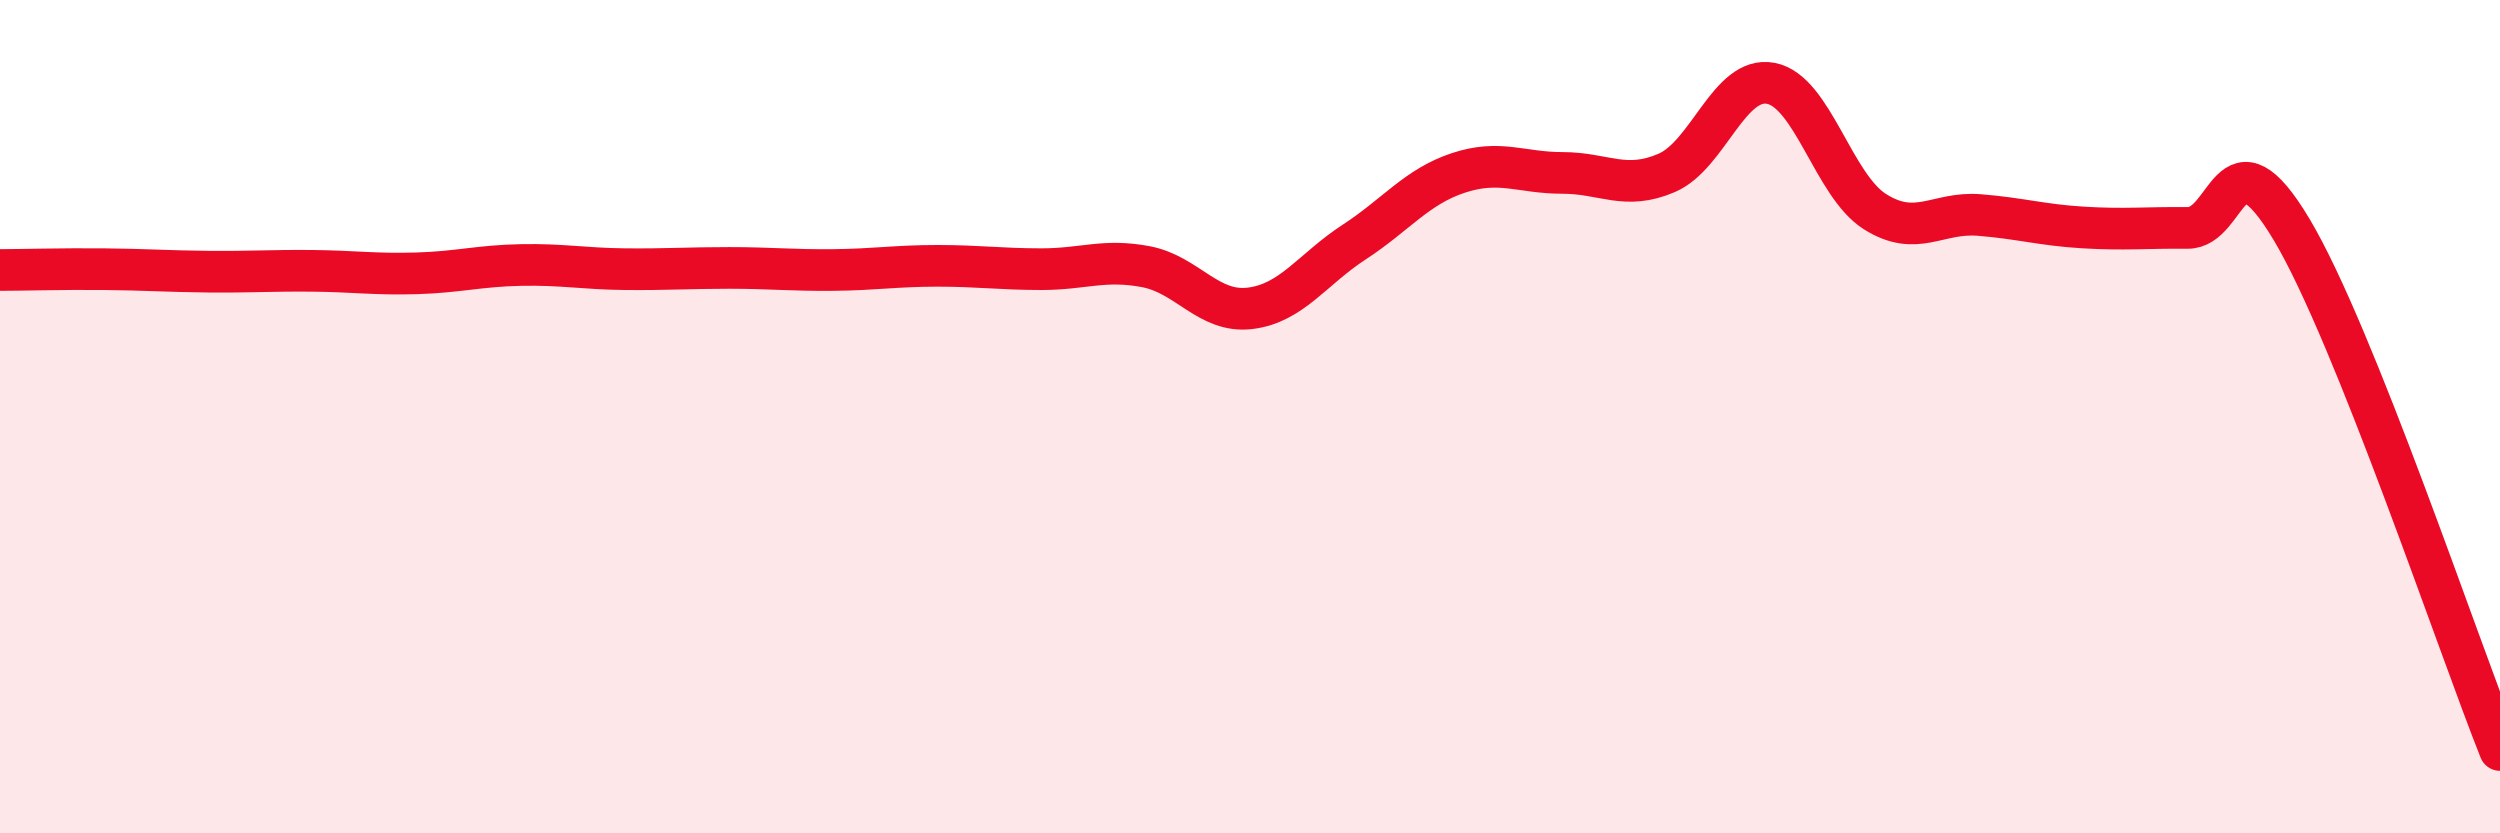
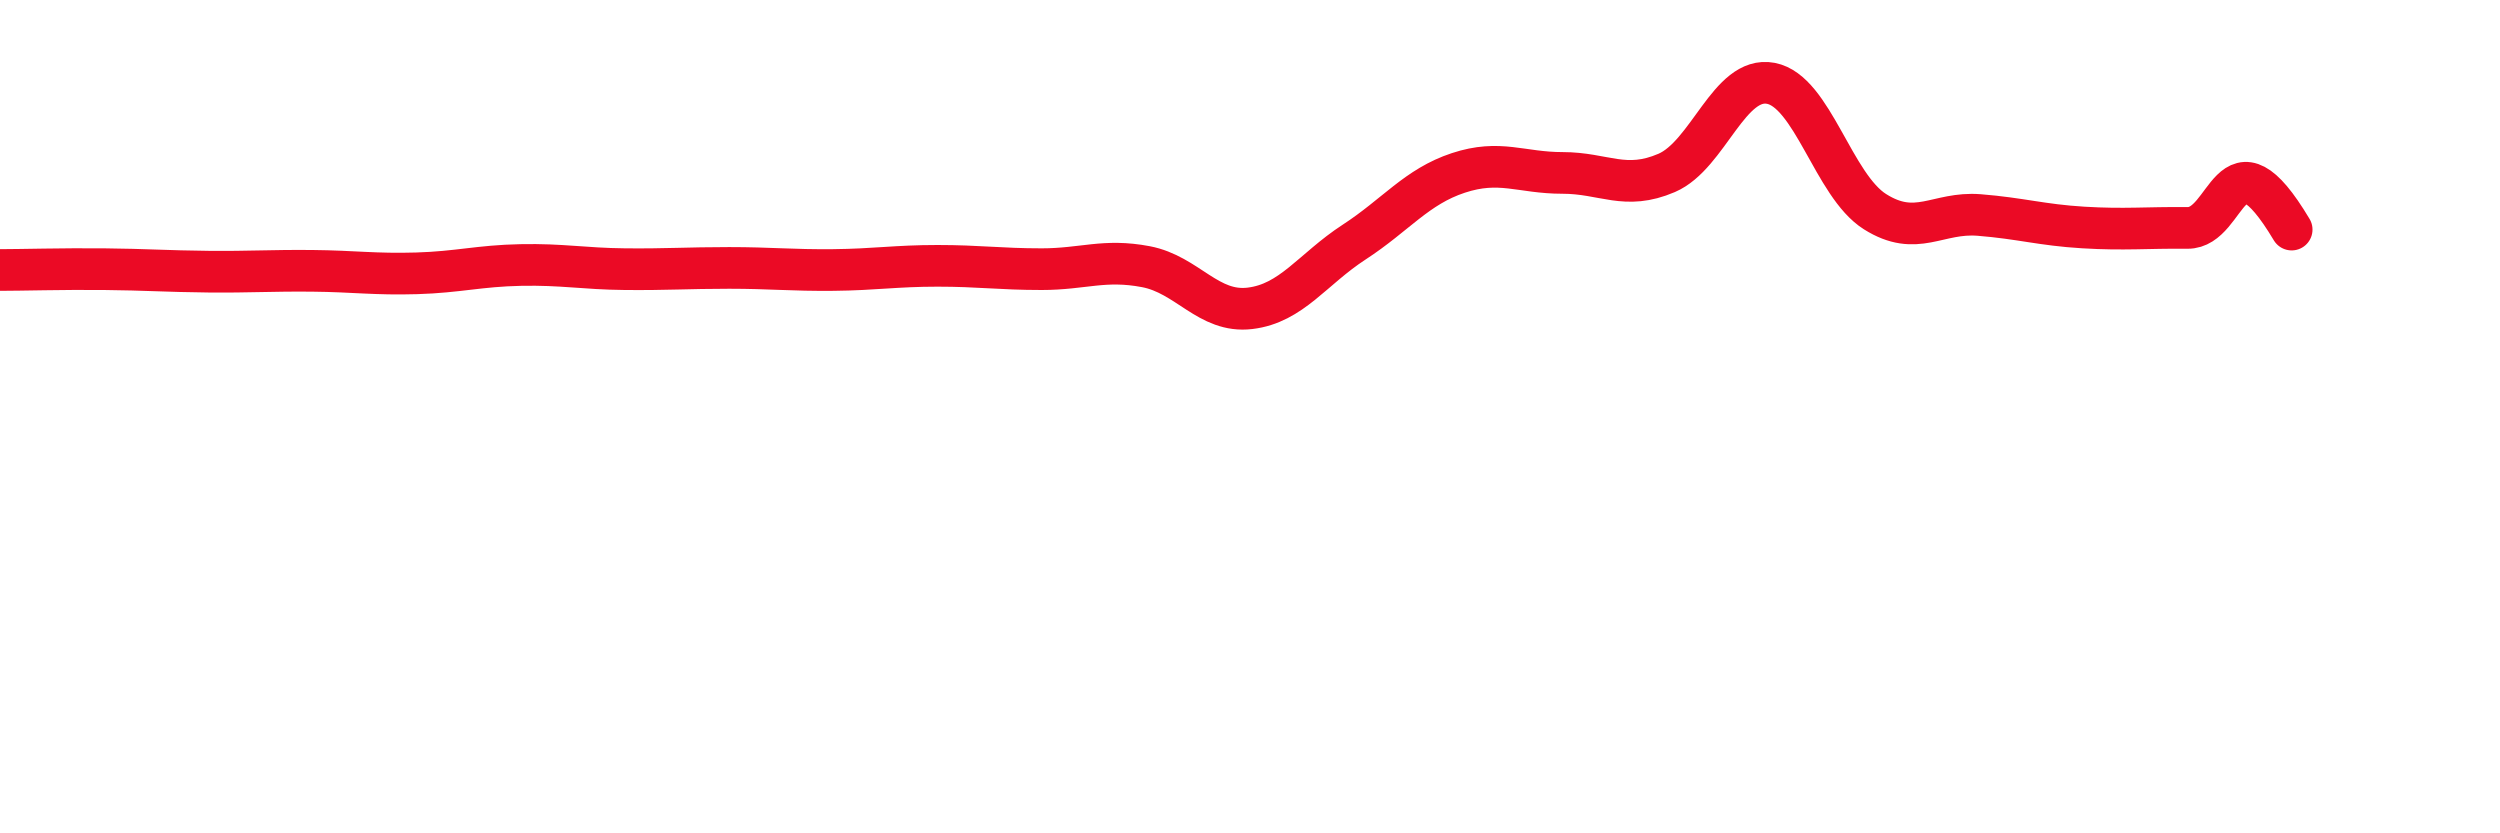
<svg xmlns="http://www.w3.org/2000/svg" width="60" height="20" viewBox="0 0 60 20">
-   <path d="M 0,6.48 C 0.5,6.48 1.5,6.45 2.5,6.46 C 3.5,6.47 4,6.51 5,6.52 C 6,6.53 6.5,6.49 7.5,6.5 C 8.5,6.51 9,6.59 10,6.56 C 11,6.53 11.5,6.38 12.5,6.36 C 13.5,6.34 14,6.45 15,6.46 C 16,6.47 16.5,6.43 17.5,6.43 C 18.5,6.43 19,6.49 20,6.48 C 21,6.47 21.5,6.38 22.5,6.38 C 23.5,6.38 24,6.46 25,6.46 C 26,6.46 26.5,6.21 27.5,6.4 C 28.5,6.59 29,7.52 30,7.4 C 31,7.28 31.5,6.46 32.5,5.81 C 33.5,5.16 34,4.48 35,4.15 C 36,3.82 36.5,4.15 37.5,4.15 C 38.5,4.15 39,4.58 40,4.15 C 41,3.72 41.5,1.81 42.5,2 C 43.5,2.19 44,4.45 45,5.08 C 46,5.71 46.5,5.08 47.5,5.16 C 48.5,5.24 49,5.4 50,5.46 C 51,5.52 51.5,5.46 52.5,5.47 C 53.5,5.48 53.5,3 55,5.51 C 56.5,8.02 59,15.5 60,18L60 20L0 20Z" fill="#EB0A25" opacity="0.1" stroke-linecap="round" stroke-linejoin="round" />
-   <path d="M 0,6.48 C 0.5,6.48 1.5,6.45 2.5,6.46 C 3.5,6.47 4,6.51 5,6.52 C 6,6.53 6.5,6.49 7.5,6.5 C 8.5,6.51 9,6.59 10,6.56 C 11,6.53 11.5,6.38 12.5,6.36 C 13.5,6.34 14,6.45 15,6.46 C 16,6.47 16.5,6.43 17.5,6.43 C 18.5,6.43 19,6.49 20,6.48 C 21,6.47 21.5,6.38 22.5,6.38 C 23.5,6.38 24,6.46 25,6.46 C 26,6.46 26.5,6.21 27.5,6.4 C 28.5,6.59 29,7.52 30,7.4 C 31,7.28 31.5,6.46 32.5,5.81 C 33.5,5.16 34,4.48 35,4.15 C 36,3.82 36.5,4.15 37.5,4.15 C 38.5,4.15 39,4.58 40,4.15 C 41,3.72 41.5,1.81 42.5,2 C 43.5,2.19 44,4.45 45,5.08 C 46,5.71 46.5,5.08 47.5,5.16 C 48.5,5.24 49,5.4 50,5.46 C 51,5.52 51.5,5.46 52.5,5.47 C 53.5,5.48 53.5,3 55,5.51 C 56.5,8.02 59,15.5 60,18" stroke="#EB0A25" stroke-width="1" fill="none" stroke-linecap="round" stroke-linejoin="round" />
+   <path d="M 0,6.48 C 0.5,6.48 1.5,6.45 2.5,6.46 C 3.5,6.47 4,6.51 5,6.52 C 6,6.53 6.5,6.49 7.5,6.5 C 8.5,6.51 9,6.59 10,6.56 C 11,6.53 11.5,6.38 12.5,6.36 C 13.5,6.34 14,6.45 15,6.46 C 16,6.47 16.5,6.43 17.5,6.43 C 18.5,6.43 19,6.49 20,6.48 C 21,6.47 21.5,6.38 22.5,6.38 C 23.5,6.38 24,6.46 25,6.46 C 26,6.46 26.5,6.21 27.5,6.4 C 28.5,6.59 29,7.52 30,7.4 C 31,7.28 31.5,6.46 32.5,5.81 C 33.5,5.16 34,4.48 35,4.15 C 36,3.82 36.5,4.15 37.5,4.15 C 38.5,4.15 39,4.58 40,4.15 C 41,3.72 41.5,1.81 42.5,2 C 43.5,2.19 44,4.45 45,5.08 C 46,5.71 46.5,5.08 47.5,5.16 C 48.5,5.24 49,5.4 50,5.46 C 51,5.52 51.5,5.46 52.5,5.47 C 53.5,5.48 53.5,3 55,5.51 " stroke="#EB0A25" stroke-width="1" fill="none" stroke-linecap="round" stroke-linejoin="round" />
</svg>